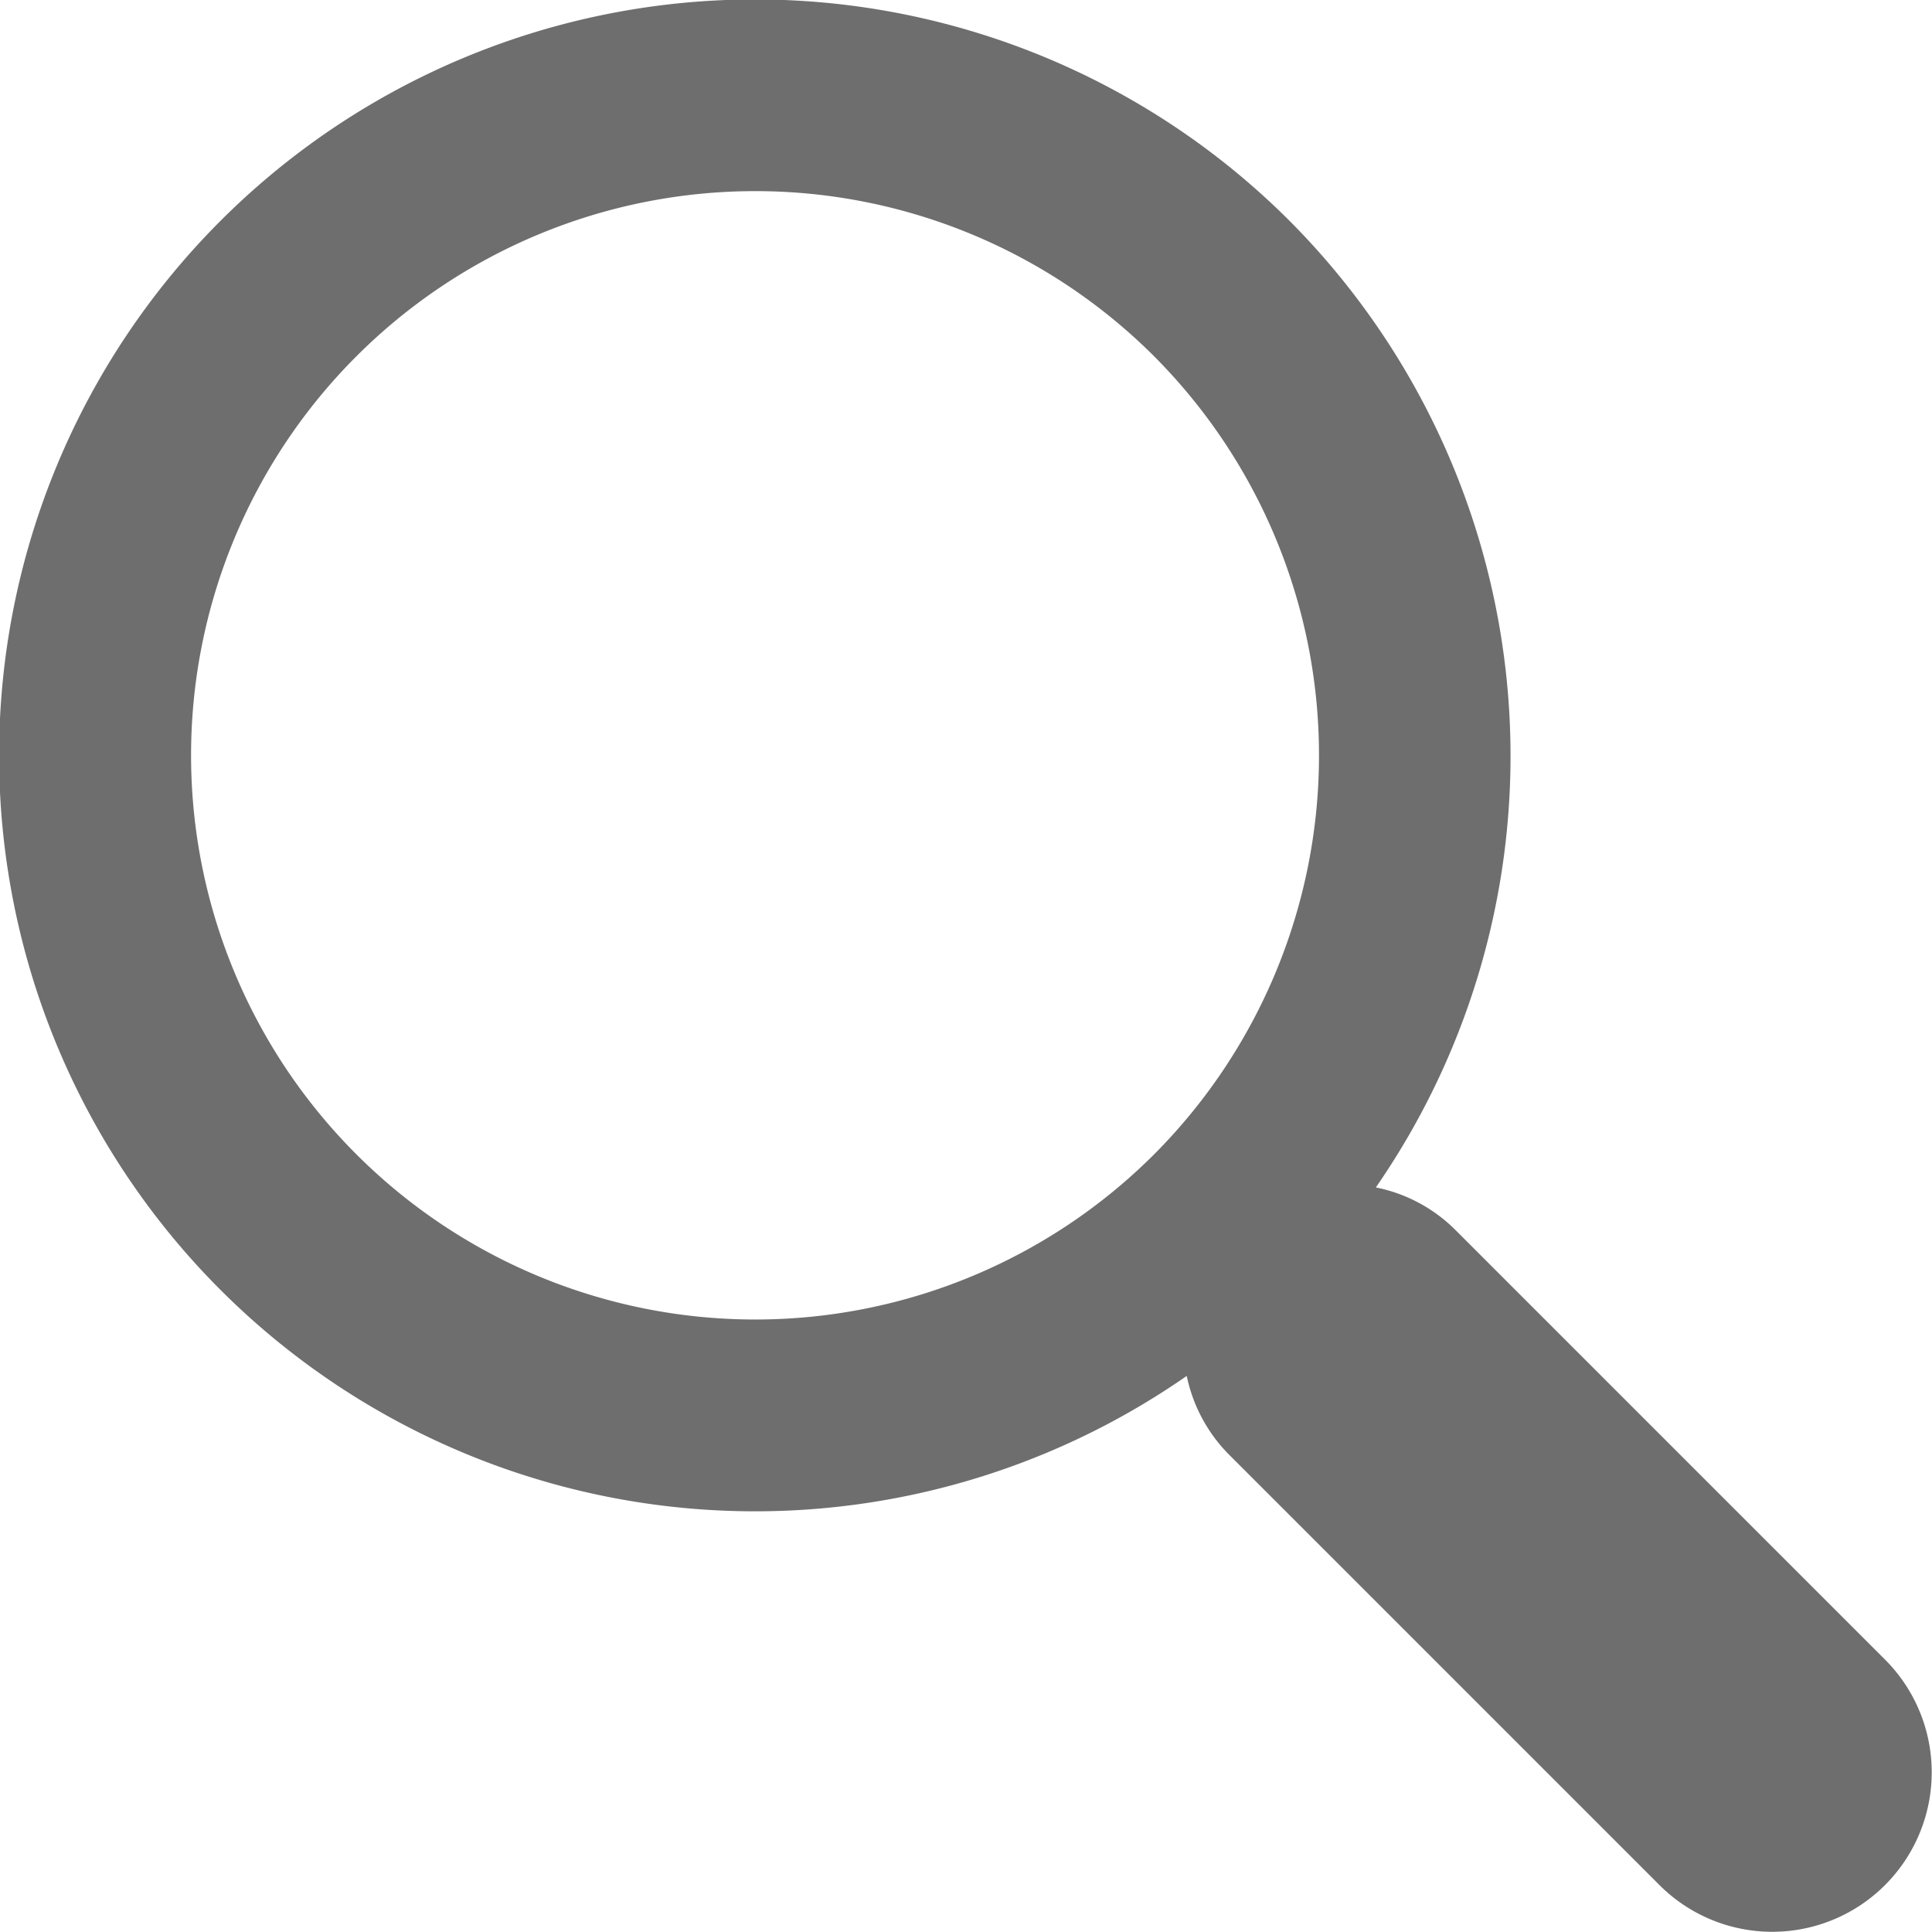
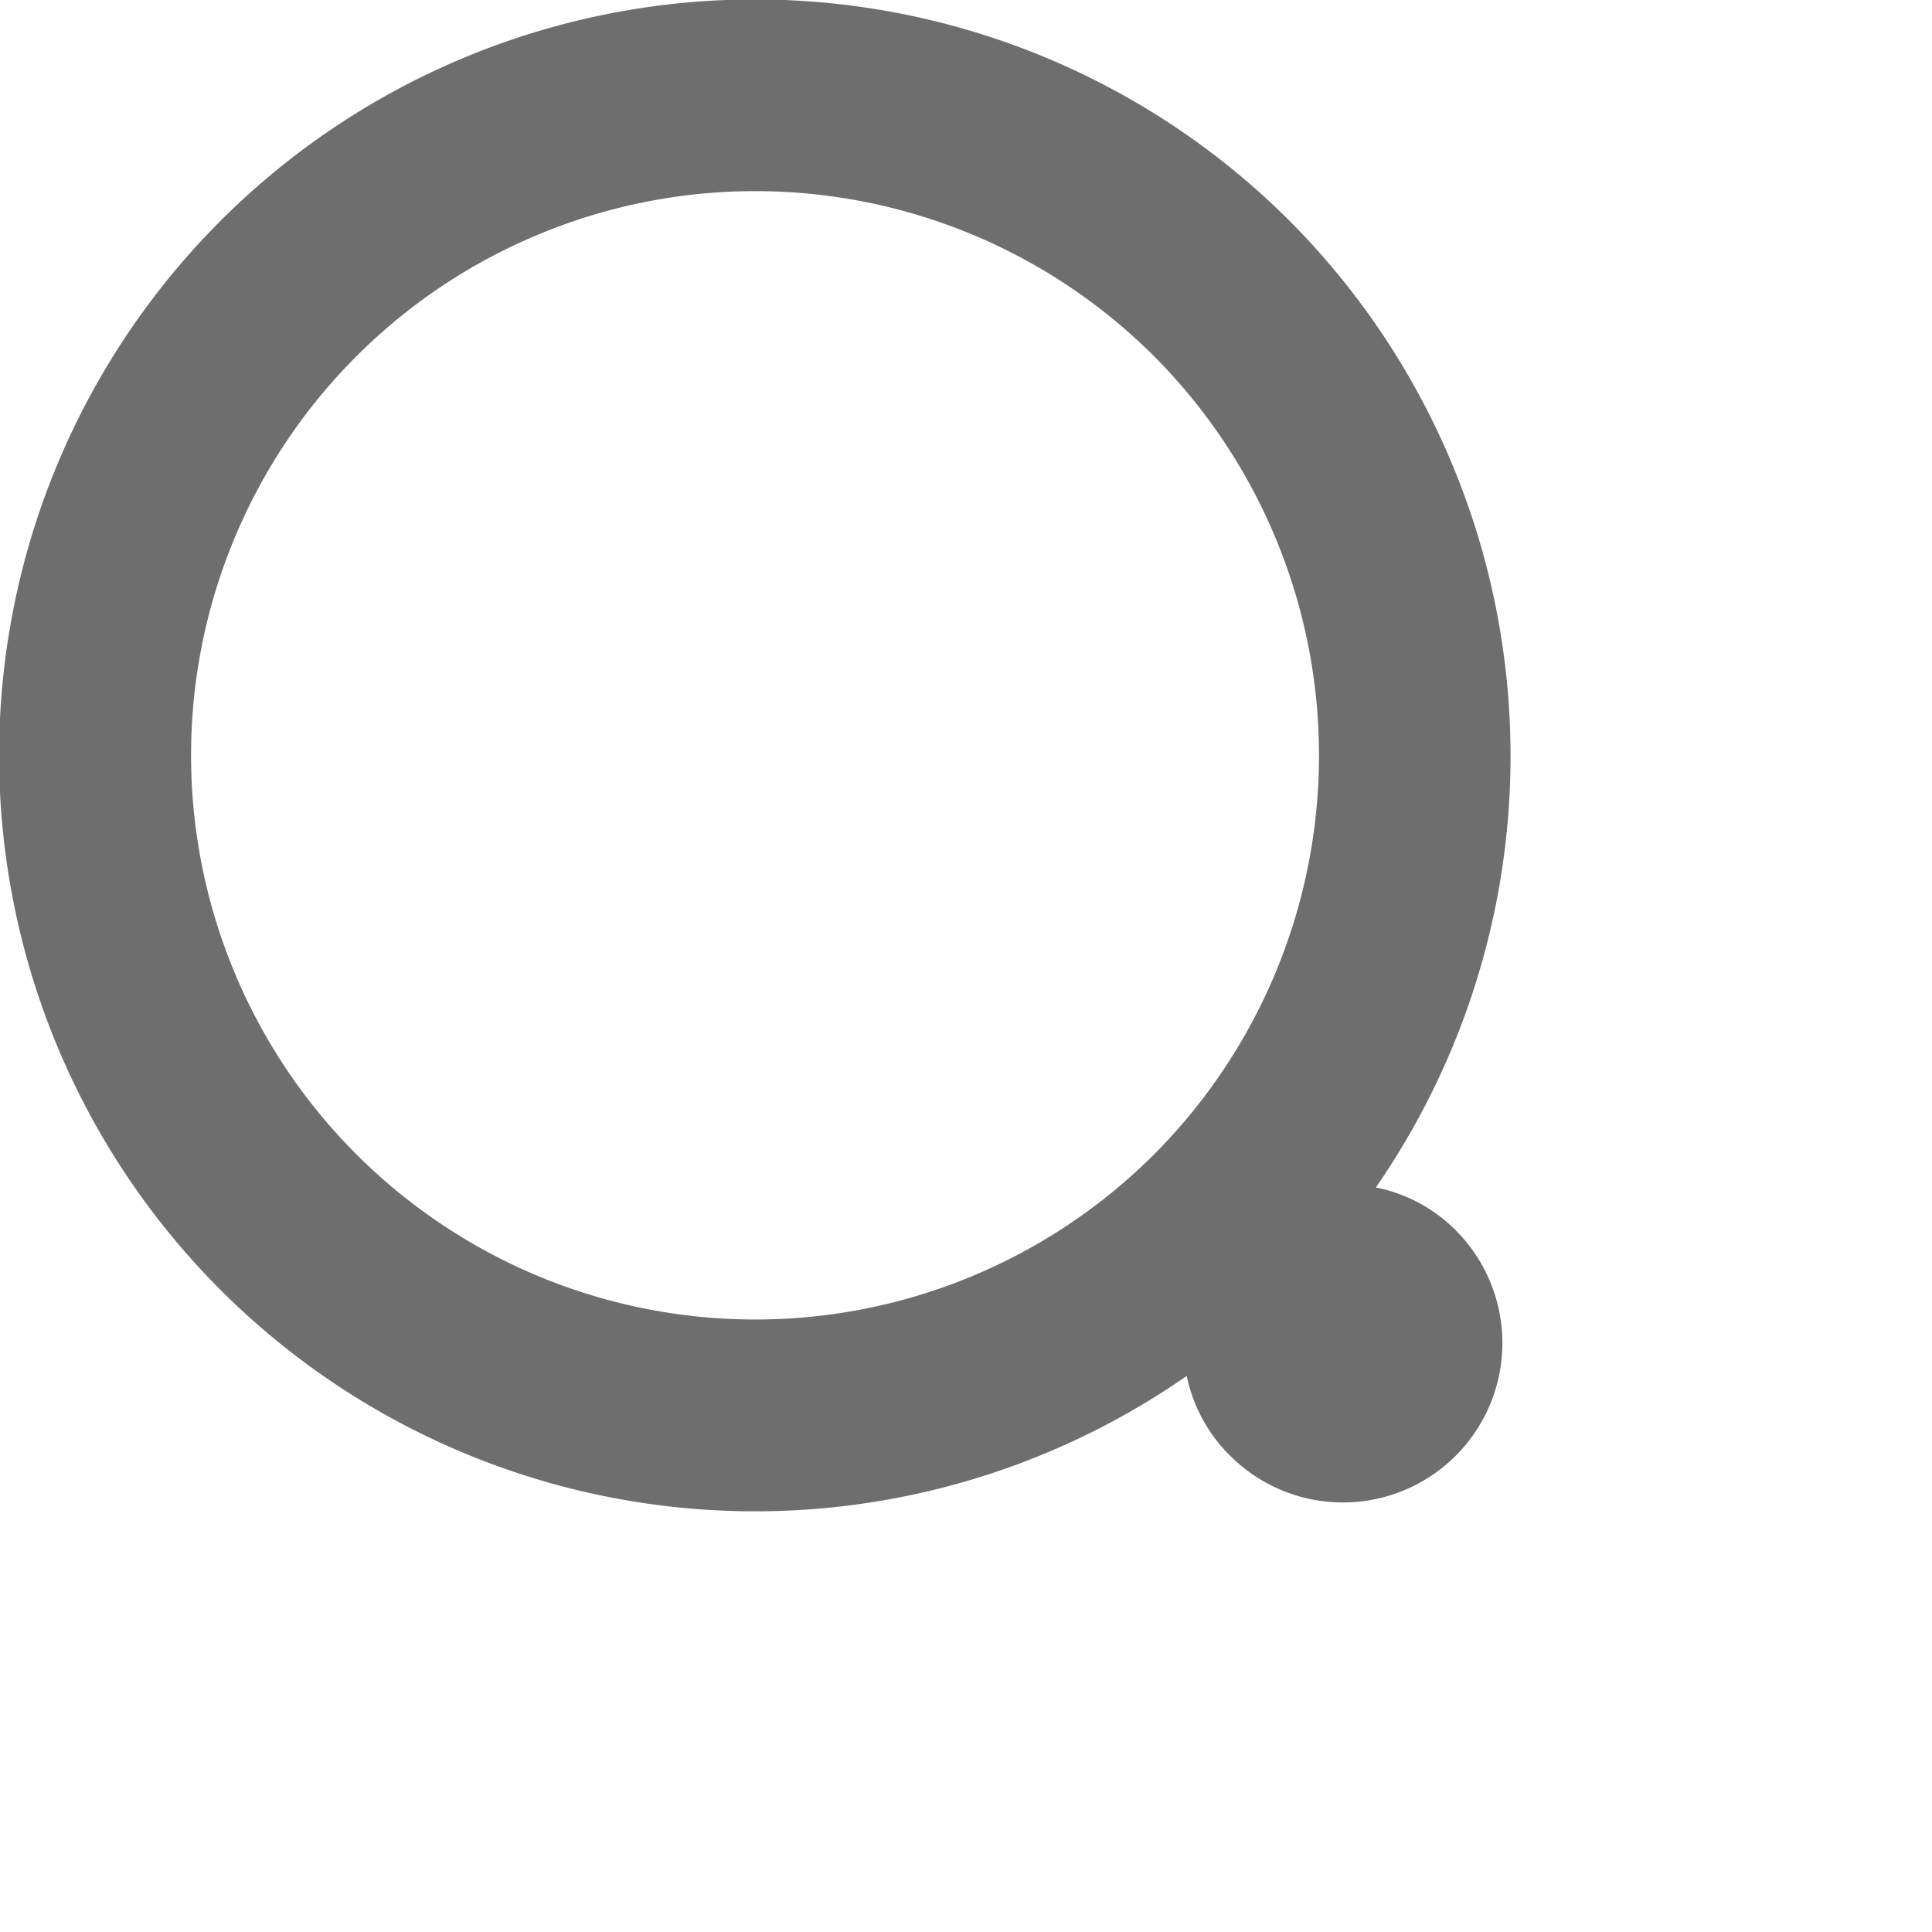
<svg xmlns="http://www.w3.org/2000/svg" id="Group_33504" data-name="Group 33504" width="24.998" height="24.998" viewBox="0 0 24.998 24.998">
-   <path id="Path_72" data-name="Path 72" d="M16.689,2.86a9.781,9.781,0,1,0-1.331,14.945,2.029,2.029,0,0,0,.562,1.033l5.555,5.555a2.063,2.063,0,0,0,2.918-2.918L18.838,15.92a2.015,2.015,0,0,0-1.033-.554A9.813,9.813,0,0,0,16.689,2.86ZM14.937,14.937a7.3,7.3,0,1,1,0-10.324A7.314,7.314,0,0,1,14.937,14.937Z" transform="translate(-0.003 -0.002)" fill="#6e6e6e" />
+   <path id="Path_72" data-name="Path 72" d="M16.689,2.86a9.781,9.781,0,1,0-1.331,14.945,2.029,2.029,0,0,0,.562,1.033a2.063,2.063,0,0,0,2.918-2.918L18.838,15.92a2.015,2.015,0,0,0-1.033-.554A9.813,9.813,0,0,0,16.689,2.86ZM14.937,14.937a7.3,7.3,0,1,1,0-10.324A7.314,7.314,0,0,1,14.937,14.937Z" transform="translate(-0.003 -0.002)" fill="#6e6e6e" />
</svg>